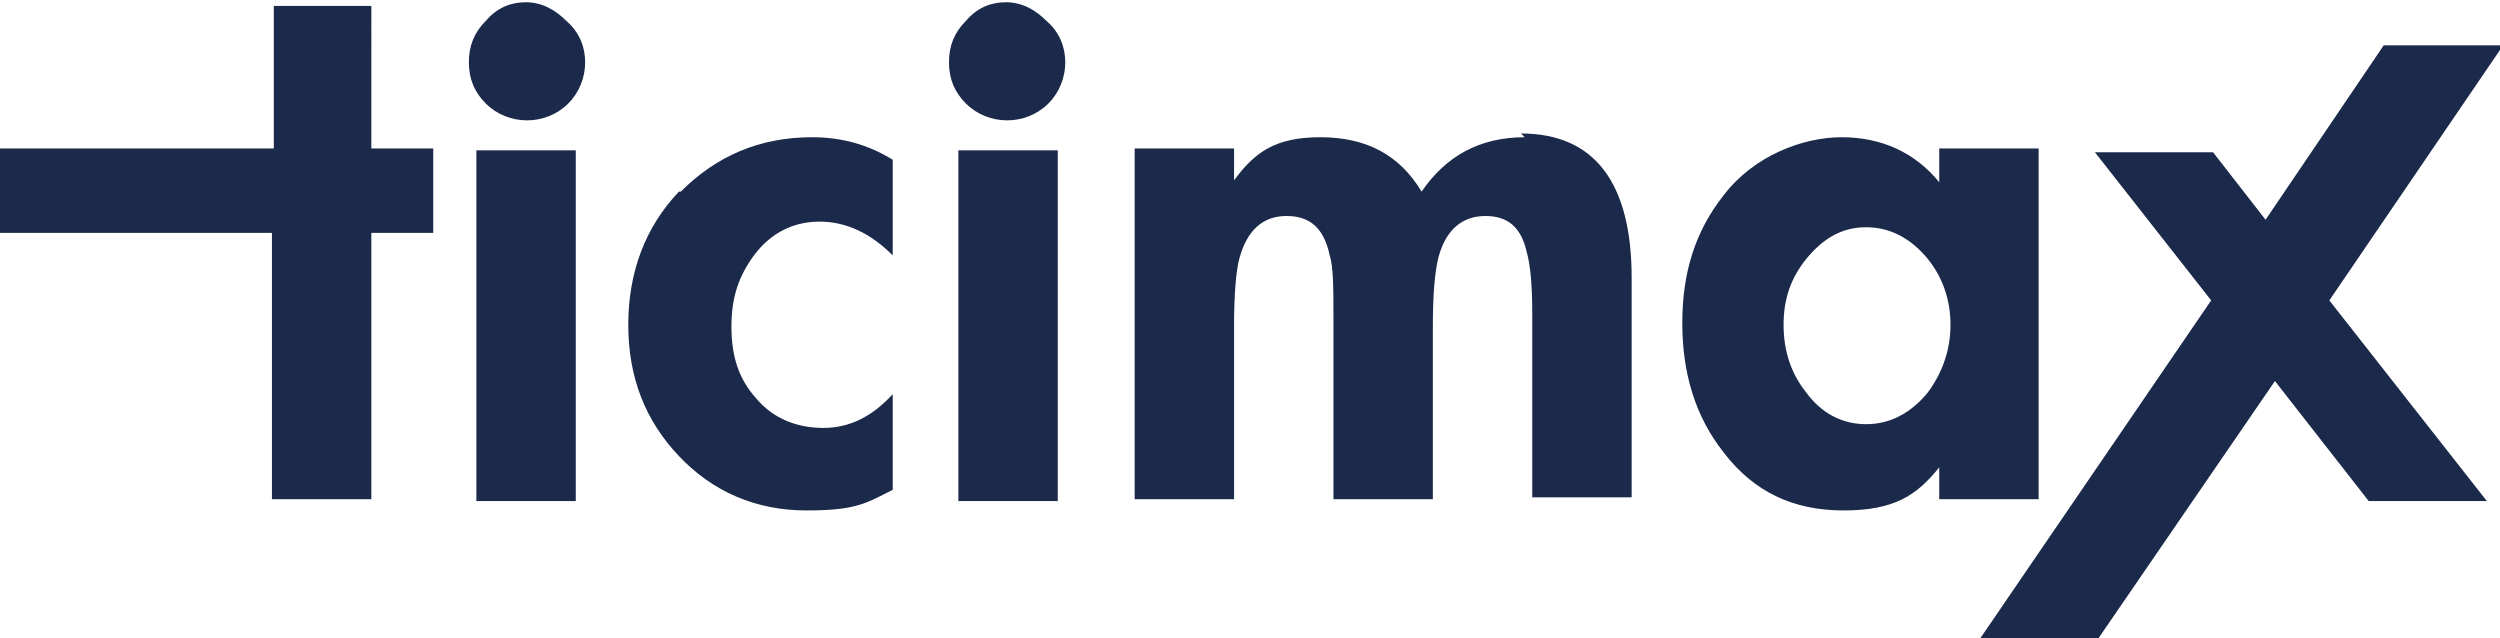
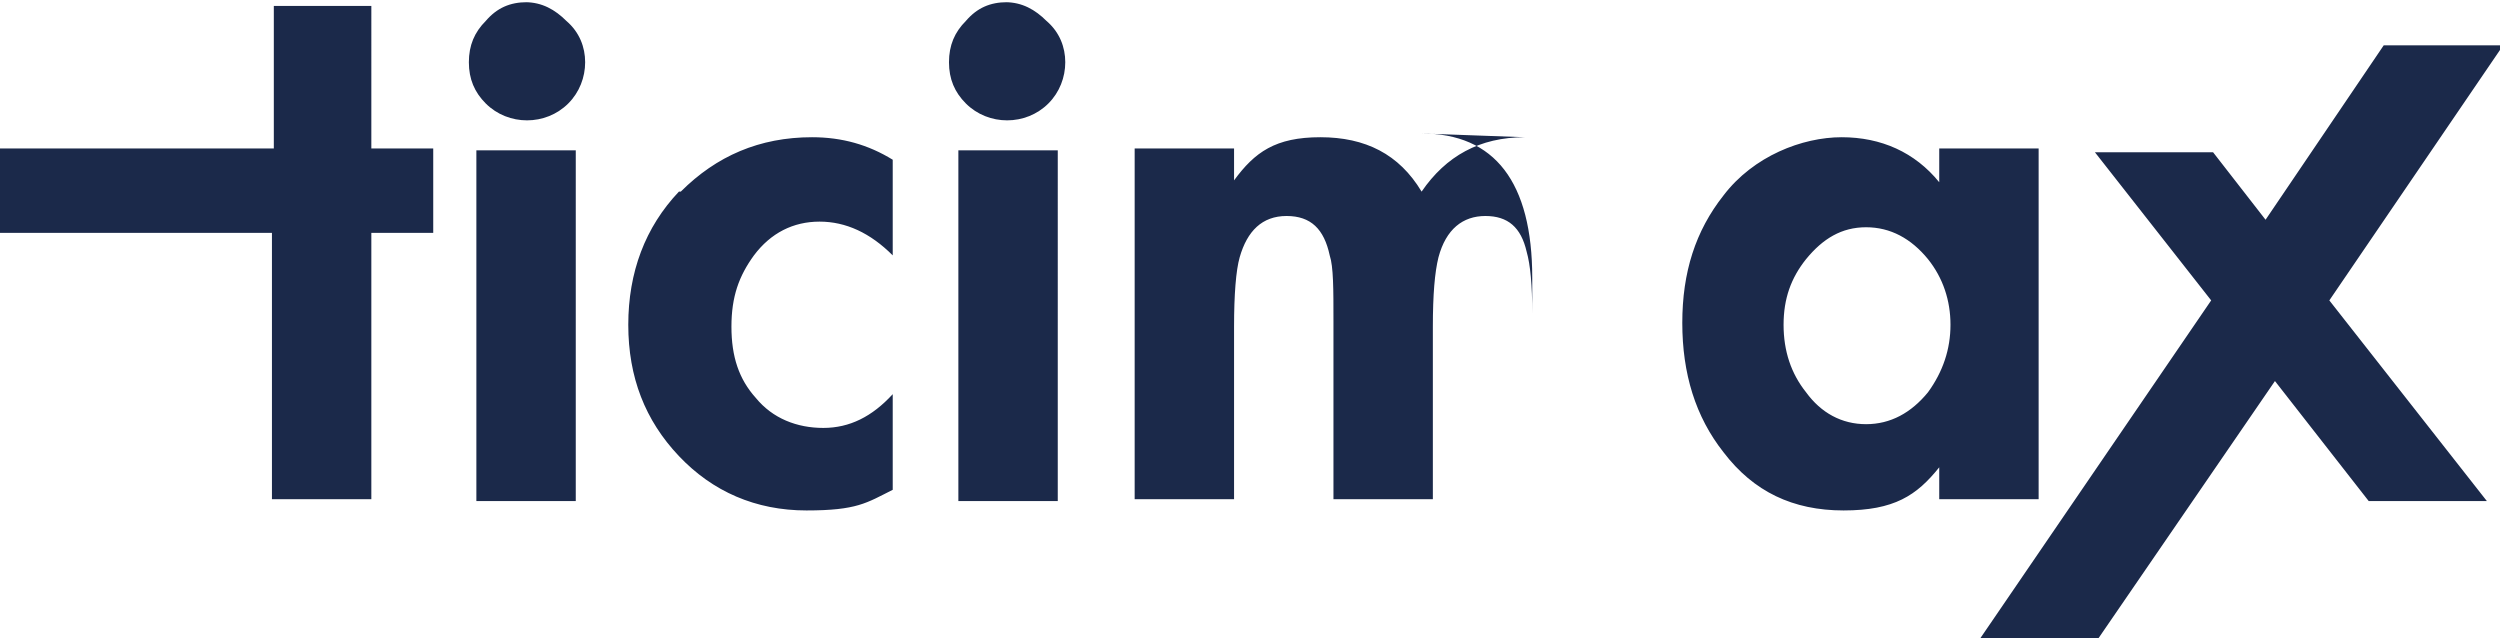
<svg xmlns="http://www.w3.org/2000/svg" id="katman_1" width="4.7cm" height="1.2cm" version="1.1" viewBox="0 0 133.3 33.8">
  <defs>
    <style>
      .st0 {
        fill: #1b294a;
      }
    </style>
  </defs>
-   <path class="st0" d="M53.7,0c-.9,0-1.6.3-2.2,1-.6.6-.9,1.3-.9,2.2s.3,1.6.9,2.2c.6.6,1.4.9,2.2.9s1.6-.3,2.2-.9c.6-.6.9-1.4.9-2.2s-.3-1.6-1-2.2c-.6-.6-1.3-1-2.2-1ZM81.3,7.2c-2.4,0-4.2,1-5.5,2.9-1.2-2-3-2.9-5.4-2.9s-3.5.8-4.6,2.3h0v-1.7h-5.3v18.7h5.3v-9.2c0-1.7.1-3,.3-3.7.4-1.4,1.2-2.2,2.5-2.2s2,.7,2.3,2.1c.2.6.2,1.8.2,3.5v9.5h5.3v-9.2c0-1.7.1-2.9.3-3.7.4-1.5,1.3-2.2,2.5-2.2s1.9.6,2.2,1.9c.2.7.3,1.8.3,3.3v9.8h5.3v-11.7c0-5.1-2-7.7-5.9-7.7ZM19.9.2h-5.3v7.6H0v4.5h14.5v14.2h5.3v-14.2h3.3v-4.5h-3.3V.2ZM108.7,26.6V7.8h-5.3v1.8c-1.3-1.6-3.1-2.4-5.2-2.4s-4.7,1-6.3,3.1c-1.5,1.9-2.2,4.1-2.2,6.8s.7,5,2.2,6.9c1.6,2.1,3.7,3.1,6.4,3.1s3.9-.8,5.1-2.3h0v1.7h5.3ZM102.8,20.8c-.9,1.1-2,1.7-3.3,1.7s-2.4-.6-3.2-1.7c-.8-1-1.2-2.2-1.2-3.6s.4-2.5,1.2-3.5c.9-1.1,1.9-1.7,3.2-1.7s2.4.6,3.3,1.7c.8,1,1.2,2.2,1.2,3.5s-.4,2.5-1.2,3.6ZM51.1,26.6h5.3V7.9h-5.3v18.7ZM36.2,10.1c-1.8,1.9-2.7,4.3-2.7,7.1s.9,5.1,2.7,7c1.8,1.9,4.1,2.9,6.8,2.9s3.2-.4,4.6-1.1v-5.1c-1.1,1.2-2.3,1.8-3.7,1.8s-2.7-.5-3.6-1.6c-.9-1-1.3-2.2-1.3-3.8s.4-2.7,1.2-3.8c.9-1.2,2.1-1.8,3.5-1.8s2.7.6,3.9,1.8v-5.1c-1.3-.8-2.7-1.2-4.3-1.2-2.8,0-5.1,1-7,2.9ZM25.4,26.6h5.3V7.9h-5.3v18.7ZM28.1,0c-.9,0-1.6.3-2.2,1-.6.6-.9,1.3-.9,2.2s.3,1.6.9,2.2c.6.6,1.4.9,2.2.9s1.6-.3,2.2-.9c.6-.6.9-1.4.9-2.2s-.3-1.6-1-2.2c-.6-.6-1.3-1-2.2-1ZM133.3,2.3h-6.2l-6.3,9.3-2.8-3.6h-6.3l6.2,7.9-12.3,18h6.3l9.4-13.7,5,6.4h6.3l-8.4-10.7,9.2-13.5Z" />
+   <path class="st0" d="M53.7,0c-.9,0-1.6.3-2.2,1-.6.6-.9,1.3-.9,2.2s.3,1.6.9,2.2c.6.6,1.4.9,2.2.9s1.6-.3,2.2-.9c.6-.6.9-1.4.9-2.2s-.3-1.6-1-2.2c-.6-.6-1.3-1-2.2-1ZM81.3,7.2c-2.4,0-4.2,1-5.5,2.9-1.2-2-3-2.9-5.4-2.9s-3.5.8-4.6,2.3h0v-1.7h-5.3v18.7h5.3v-9.2c0-1.7.1-3,.3-3.7.4-1.4,1.2-2.2,2.5-2.2s2,.7,2.3,2.1c.2.6.2,1.8.2,3.5v9.5h5.3v-9.2c0-1.7.1-2.9.3-3.7.4-1.5,1.3-2.2,2.5-2.2s1.9.6,2.2,1.9c.2.7.3,1.8.3,3.3v9.8v-11.7c0-5.1-2-7.7-5.9-7.7ZM19.9.2h-5.3v7.6H0v4.5h14.5v14.2h5.3v-14.2h3.3v-4.5h-3.3V.2ZM108.7,26.6V7.8h-5.3v1.8c-1.3-1.6-3.1-2.4-5.2-2.4s-4.7,1-6.3,3.1c-1.5,1.9-2.2,4.1-2.2,6.8s.7,5,2.2,6.9c1.6,2.1,3.7,3.1,6.4,3.1s3.9-.8,5.1-2.3h0v1.7h5.3ZM102.8,20.8c-.9,1.1-2,1.7-3.3,1.7s-2.4-.6-3.2-1.7c-.8-1-1.2-2.2-1.2-3.6s.4-2.5,1.2-3.5c.9-1.1,1.9-1.7,3.2-1.7s2.4.6,3.3,1.7c.8,1,1.2,2.2,1.2,3.5s-.4,2.5-1.2,3.6ZM51.1,26.6h5.3V7.9h-5.3v18.7ZM36.2,10.1c-1.8,1.9-2.7,4.3-2.7,7.1s.9,5.1,2.7,7c1.8,1.9,4.1,2.9,6.8,2.9s3.2-.4,4.6-1.1v-5.1c-1.1,1.2-2.3,1.8-3.7,1.8s-2.7-.5-3.6-1.6c-.9-1-1.3-2.2-1.3-3.8s.4-2.7,1.2-3.8c.9-1.2,2.1-1.8,3.5-1.8s2.7.6,3.9,1.8v-5.1c-1.3-.8-2.7-1.2-4.3-1.2-2.8,0-5.1,1-7,2.9ZM25.4,26.6h5.3V7.9h-5.3v18.7ZM28.1,0c-.9,0-1.6.3-2.2,1-.6.6-.9,1.3-.9,2.2s.3,1.6.9,2.2c.6.6,1.4.9,2.2.9s1.6-.3,2.2-.9c.6-.6.9-1.4.9-2.2s-.3-1.6-1-2.2c-.6-.6-1.3-1-2.2-1ZM133.3,2.3h-6.2l-6.3,9.3-2.8-3.6h-6.3l6.2,7.9-12.3,18h6.3l9.4-13.7,5,6.4h6.3l-8.4-10.7,9.2-13.5Z" />
</svg>